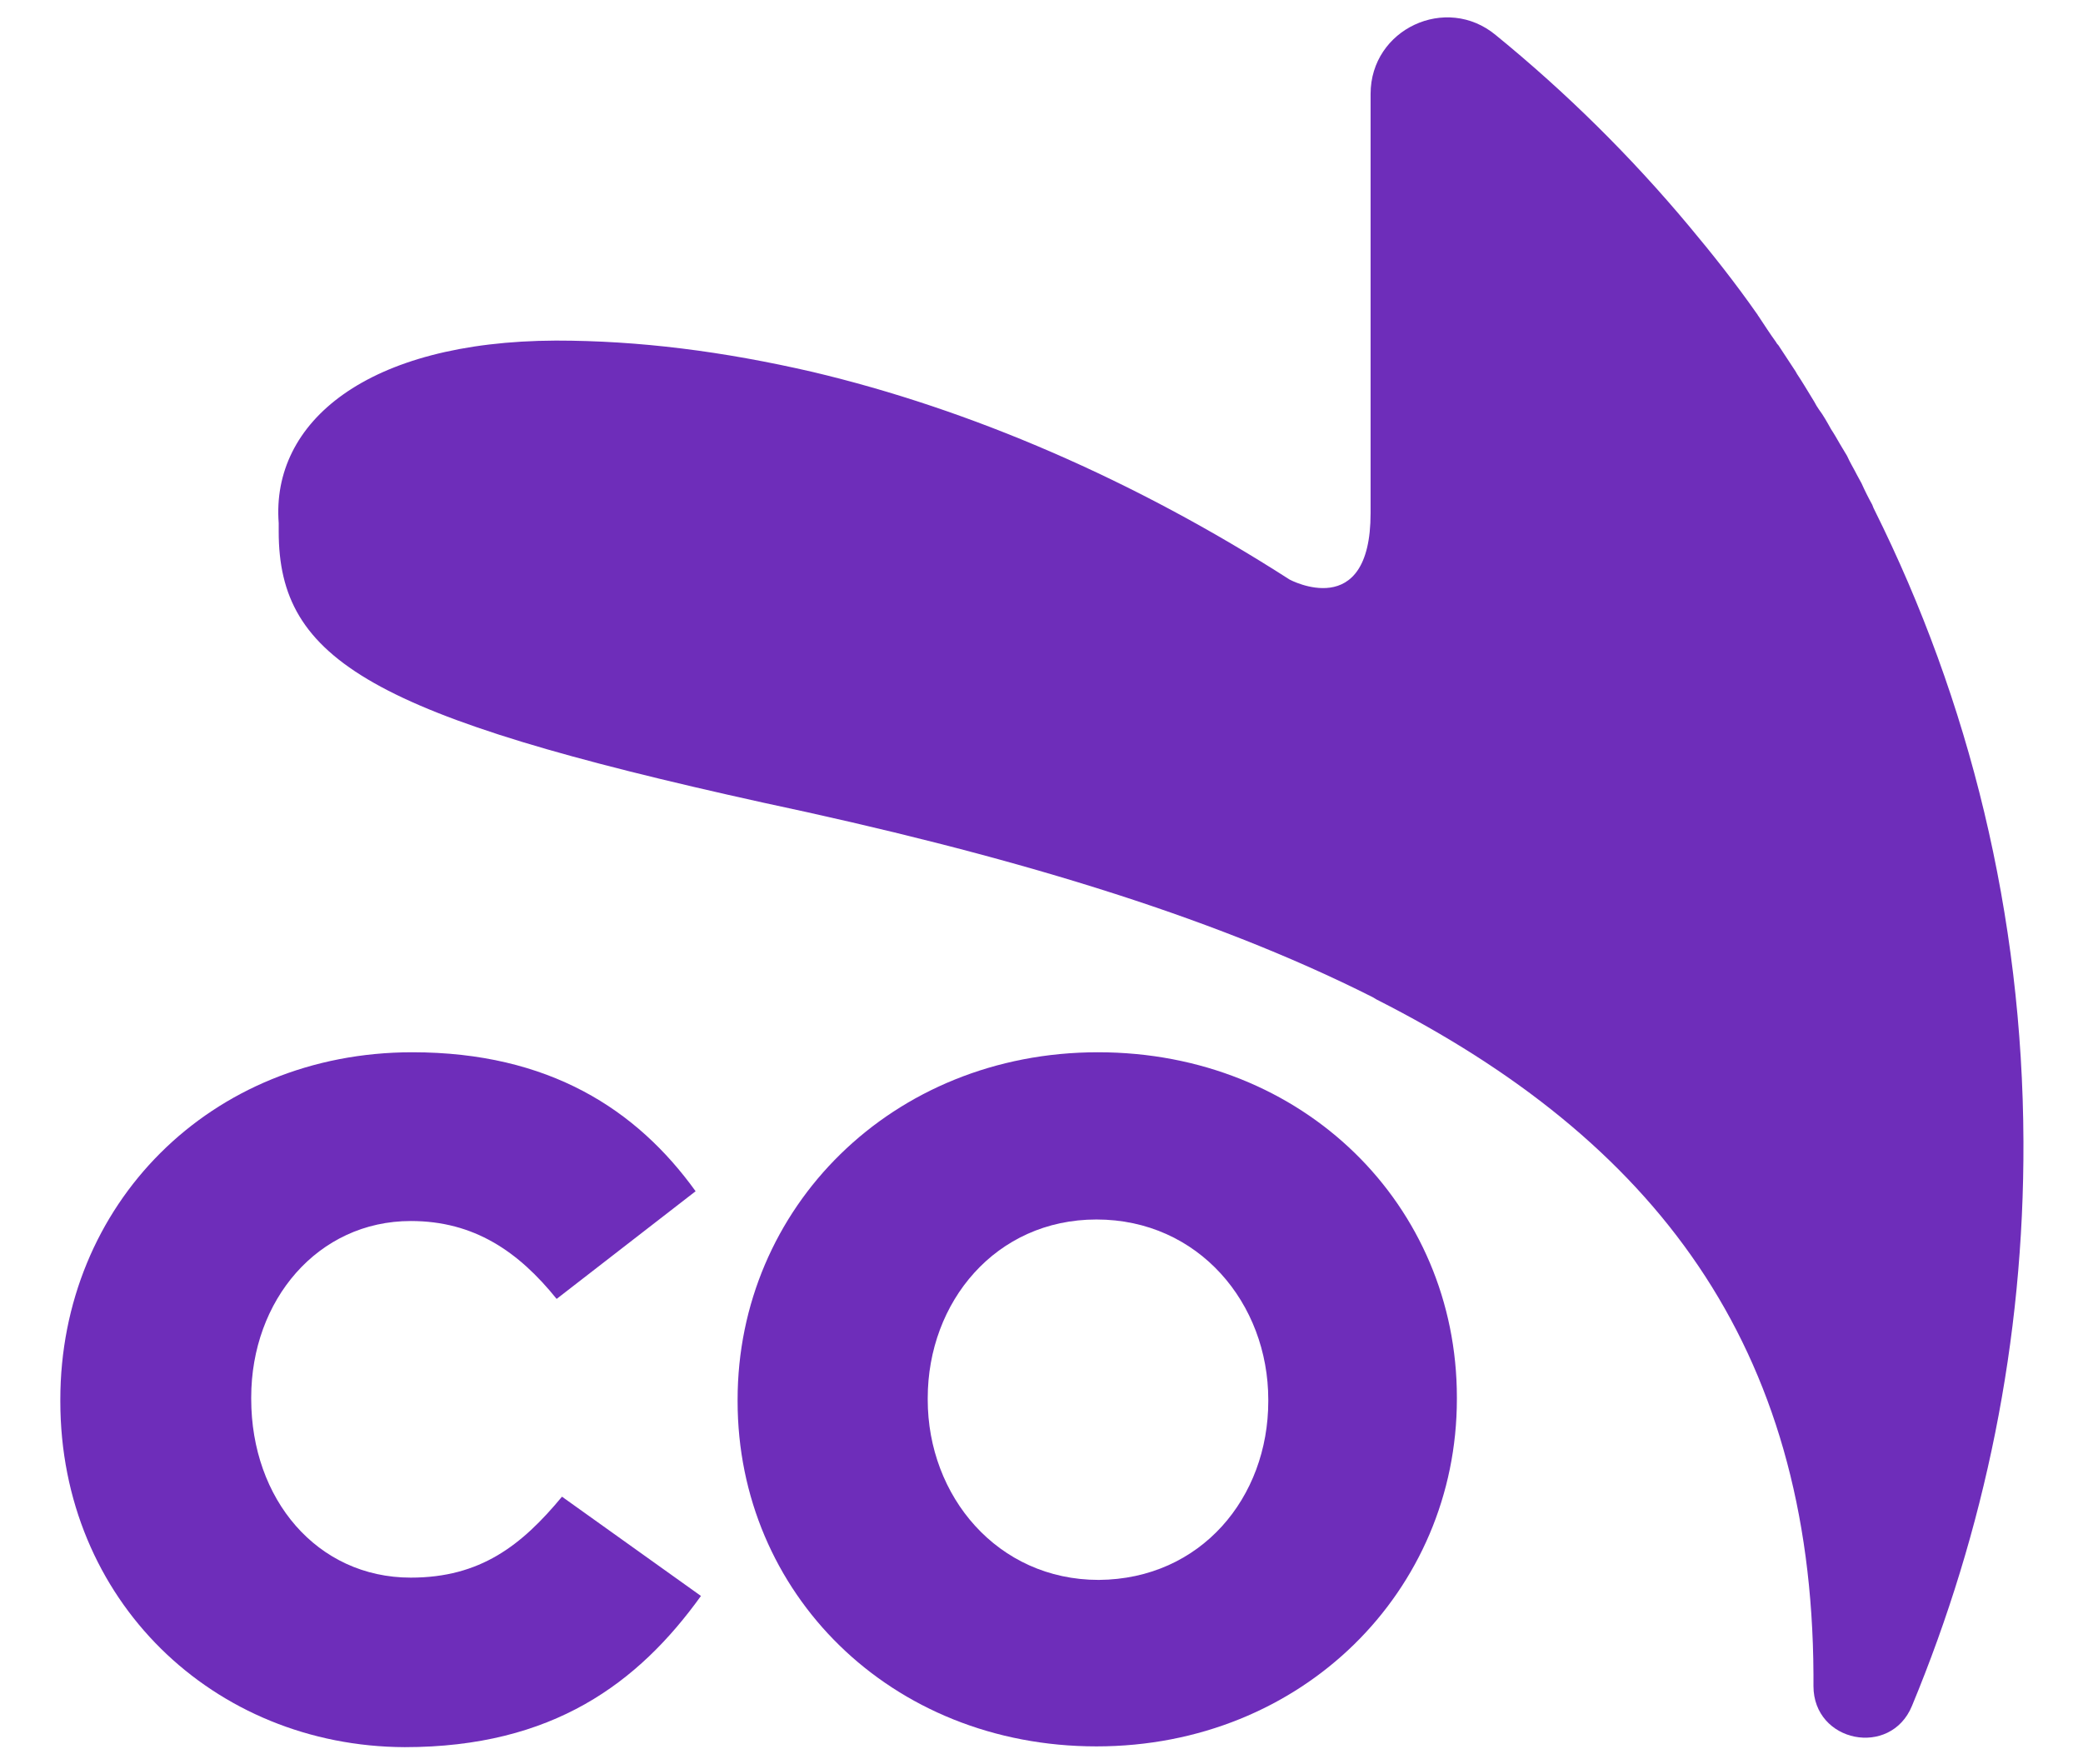
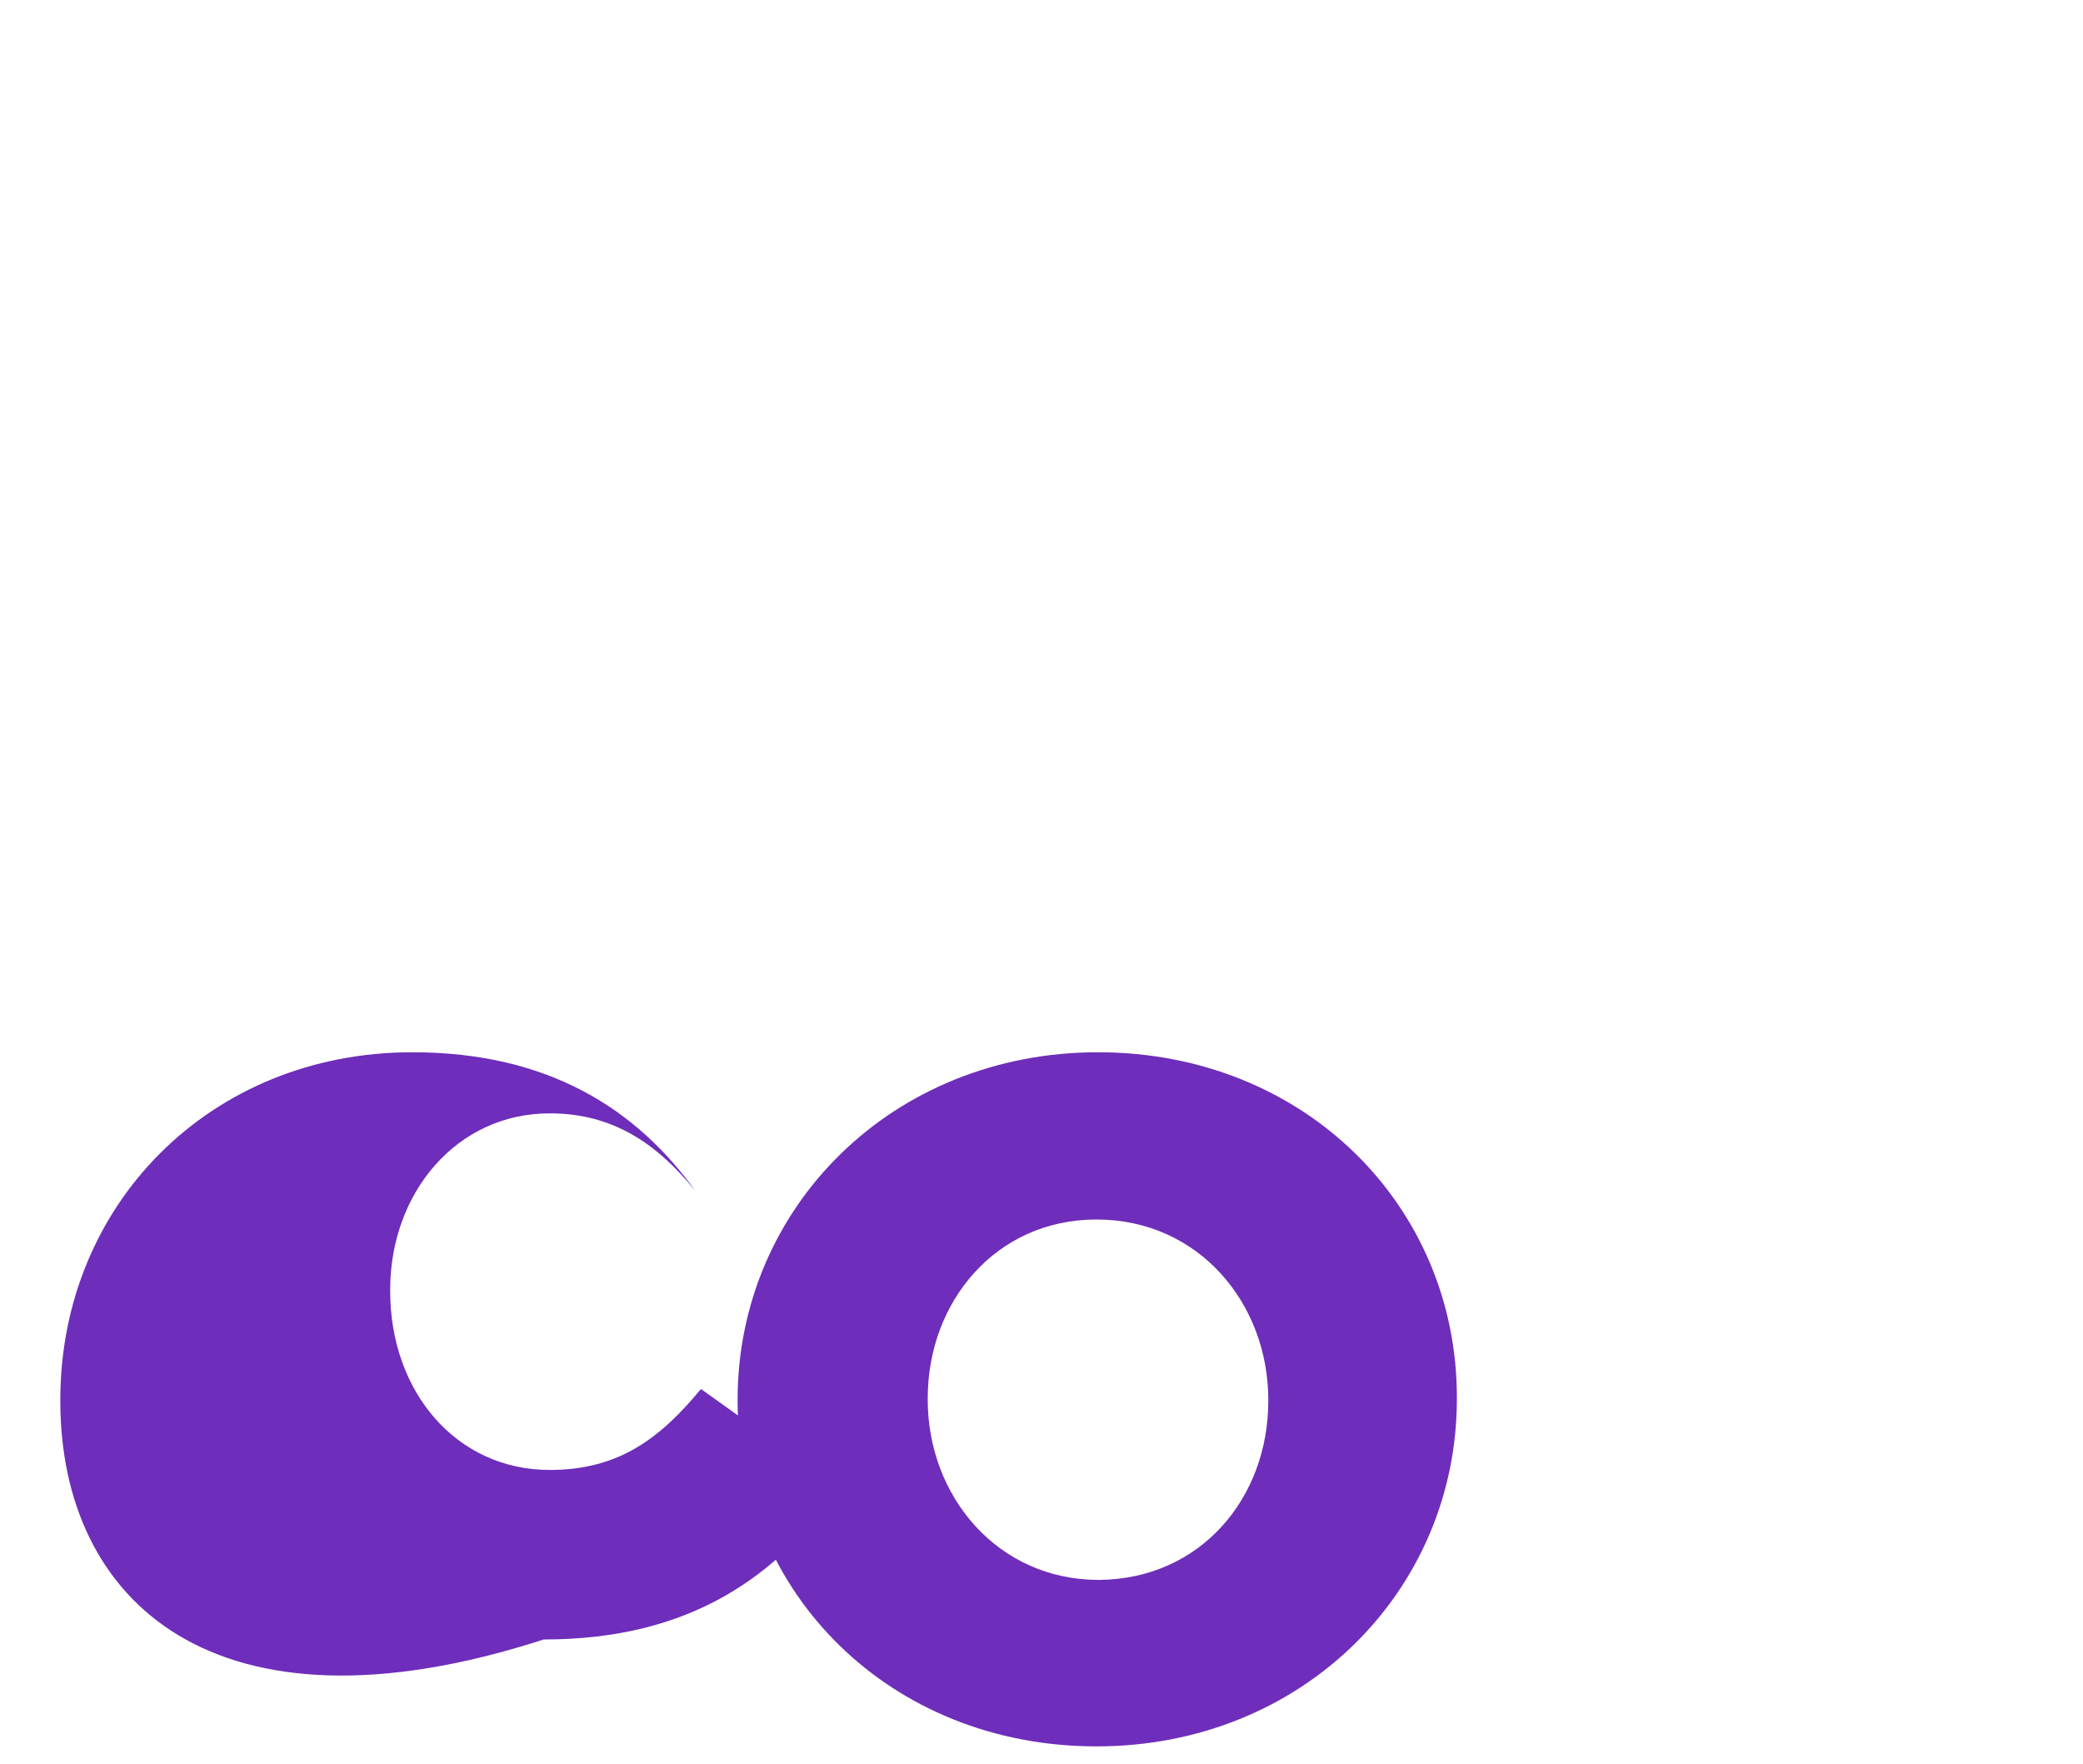
<svg xmlns="http://www.w3.org/2000/svg" version="1.1" id="Layer_1" x="0px" y="0px" viewBox="0 0 272.8 231" style="enable-background:new 0 0 272.8 231;" xml:space="preserve">
  <style type="text/css">
	.st0{fill:#6E2DBA;}
</style>
  <g>
    <g>
-       <path class="st0" d="M265,149.5c-0.1-29.7-7.1-57.8-19.5-82.7c-0.1-0.2-0.2-0.4-0.3-0.7c-0.5-0.9-1-1.9-1.4-2.8    c-0.2-0.4-0.4-0.7-0.6-1.1c-0.4-0.8-0.9-1.6-1.3-2.5c-0.3-0.5-0.6-1-0.9-1.5c-0.4-0.7-0.8-1.4-1.2-2c-0.5-0.9-1-1.8-1.6-2.6    c-0.2-0.3-0.4-0.6-0.6-1c-0.8-1.3-1.5-2.5-2.3-3.7c0-0.1-0.1-0.1-0.1-0.2c-0.8-1.2-1.5-2.3-2.3-3.5c-0.1-0.1-0.2-0.2-0.3-0.4    c-0.8-1.1-1.5-2.2-2.3-3.4c-0.1-0.1-0.1-0.2-0.2-0.3c-2.8-4-5.8-7.8-8.9-11.5c-7.6-9.1-16.1-17.5-25.3-25    c-6.5-5.4-16.4-0.8-16.4,7.7v1.1c0,7.3,0,14.5,0,21.8c0,7.9,0,15.7,0,23.6c0,2.8,0,8.4,0,8.4c0,14.4-10.6,8.7-10.6,8.7    c-20.4-13.1-41.8-22.3-62.5-27.2c-11.7-2.7-22.7-4.1-33.6-4.1C48,44.7,35.5,55.3,36.5,68.5v1.1c0,16.9,12.2,24.2,63.4,35.5    c31.5,6.7,58.3,14.6,79.9,25.5c0.2,0.1,0.3,0.2,0.5,0.3c36.3,18.4,57,45.2,57.2,88.4v1.1c0,0.1,0,0.3,0,0.4    c0,7.4,10.1,9.4,12.9,2.6C259.9,200.5,265.1,175.6,265,149.5z" />
-     </g>
+       </g>
    <g>
-       <path class="st0" d="M7.9,183.5v-0.2c0-25.5,19.6-45.5,46.1-45.5c17.9,0,29.4,7.5,37.1,18.2l-18.2,14.1    c-5-6.2-10.8-10.2-19.1-10.2c-12.2,0-20.9,10.4-20.9,23.1v0.2c0,13.1,8.6,23.4,20.9,23.4c9.1,0,14.5-4.2,19.8-10.6l18.2,13    c-8.2,11.4-19.4,19.8-38.8,19.8C28,228.7,7.9,209.6,7.9,183.5z" />
+       <path class="st0" d="M7.9,183.5v-0.2c0-25.5,19.6-45.5,46.1-45.5c17.9,0,29.4,7.5,37.1,18.2c-5-6.2-10.8-10.2-19.1-10.2c-12.2,0-20.9,10.4-20.9,23.1v0.2c0,13.1,8.6,23.4,20.9,23.4c9.1,0,14.5-4.2,19.8-10.6l18.2,13    c-8.2,11.4-19.4,19.8-38.8,19.8C28,228.7,7.9,209.6,7.9,183.5z" />
      <path class="st0" d="M96.6,183.5v-0.2c0-25.1,20.2-45.5,47.2-45.5c27,0,47,20.1,47,45.2v0.2c0,25.1-20.2,45.5-47.2,45.5    S96.6,208.6,96.6,183.5z M166.1,183.5v-0.2c0-12.6-9.1-23.6-22.5-23.6c-13.2,0-22.1,10.8-22.1,23.4v0.2c0,12.6,9.1,23.6,22.4,23.6    C157.3,206.8,166.1,196.1,166.1,183.5z" />
    </g>
  </g>
</svg>